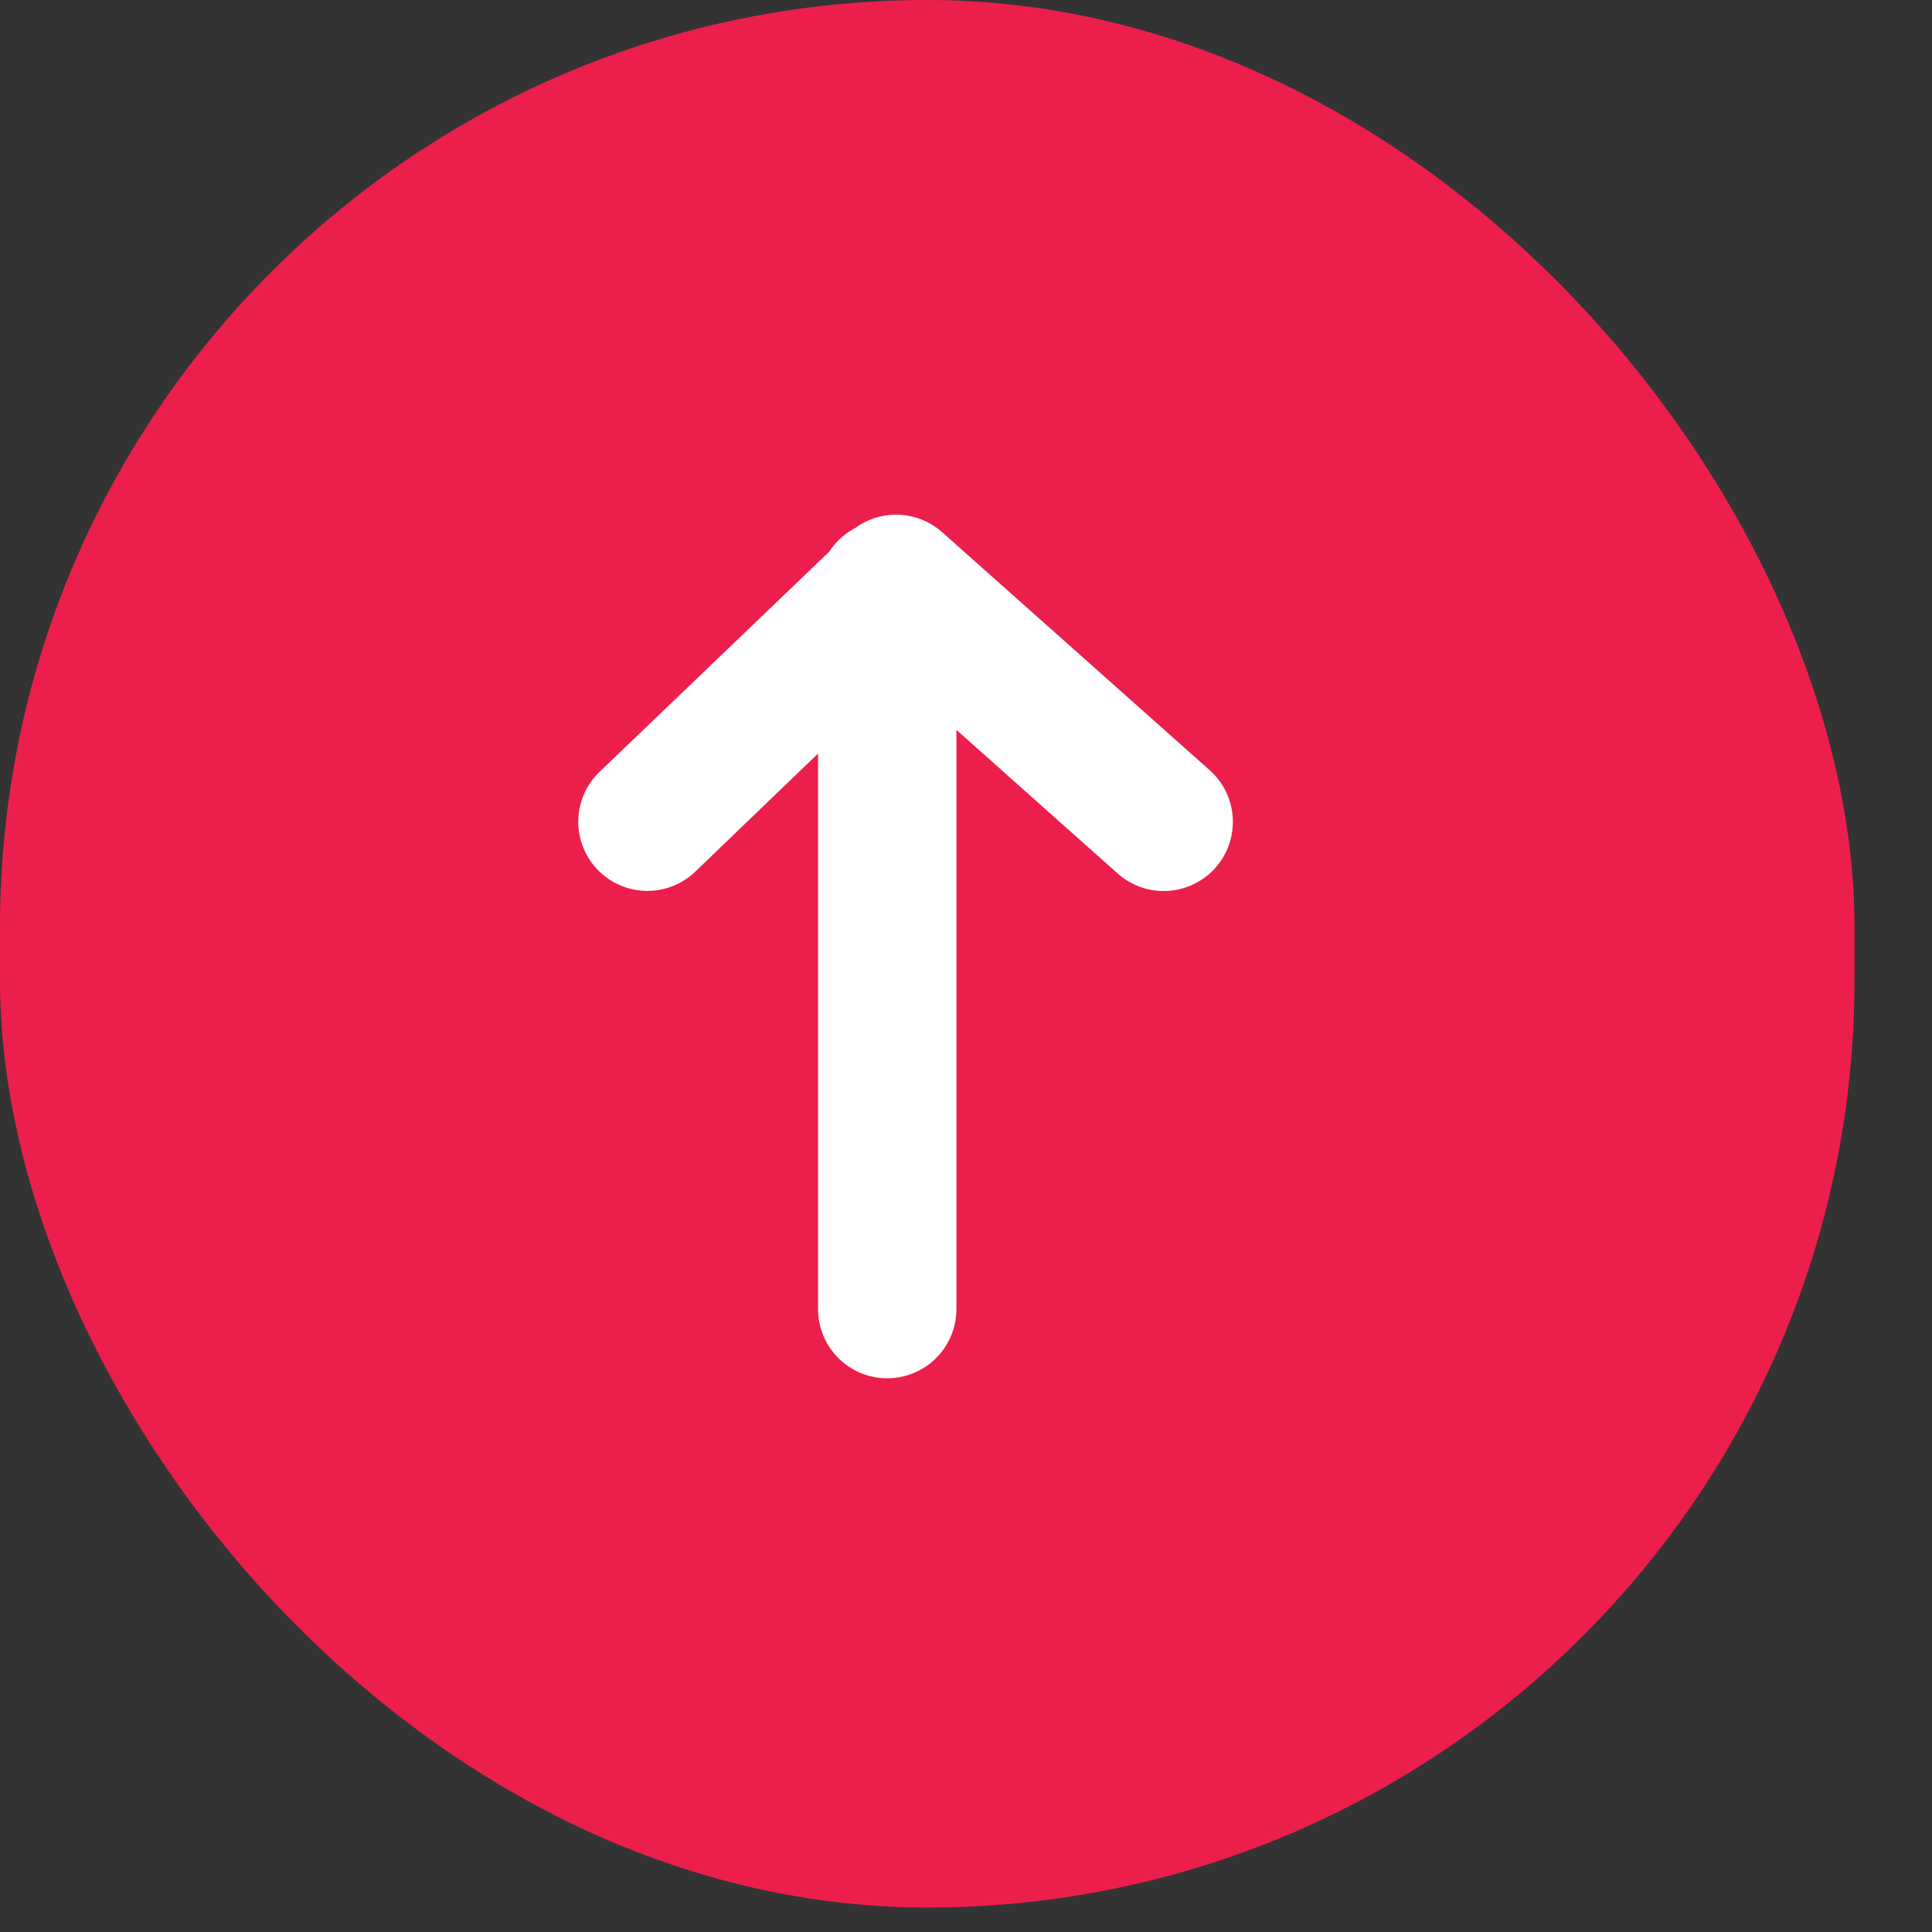
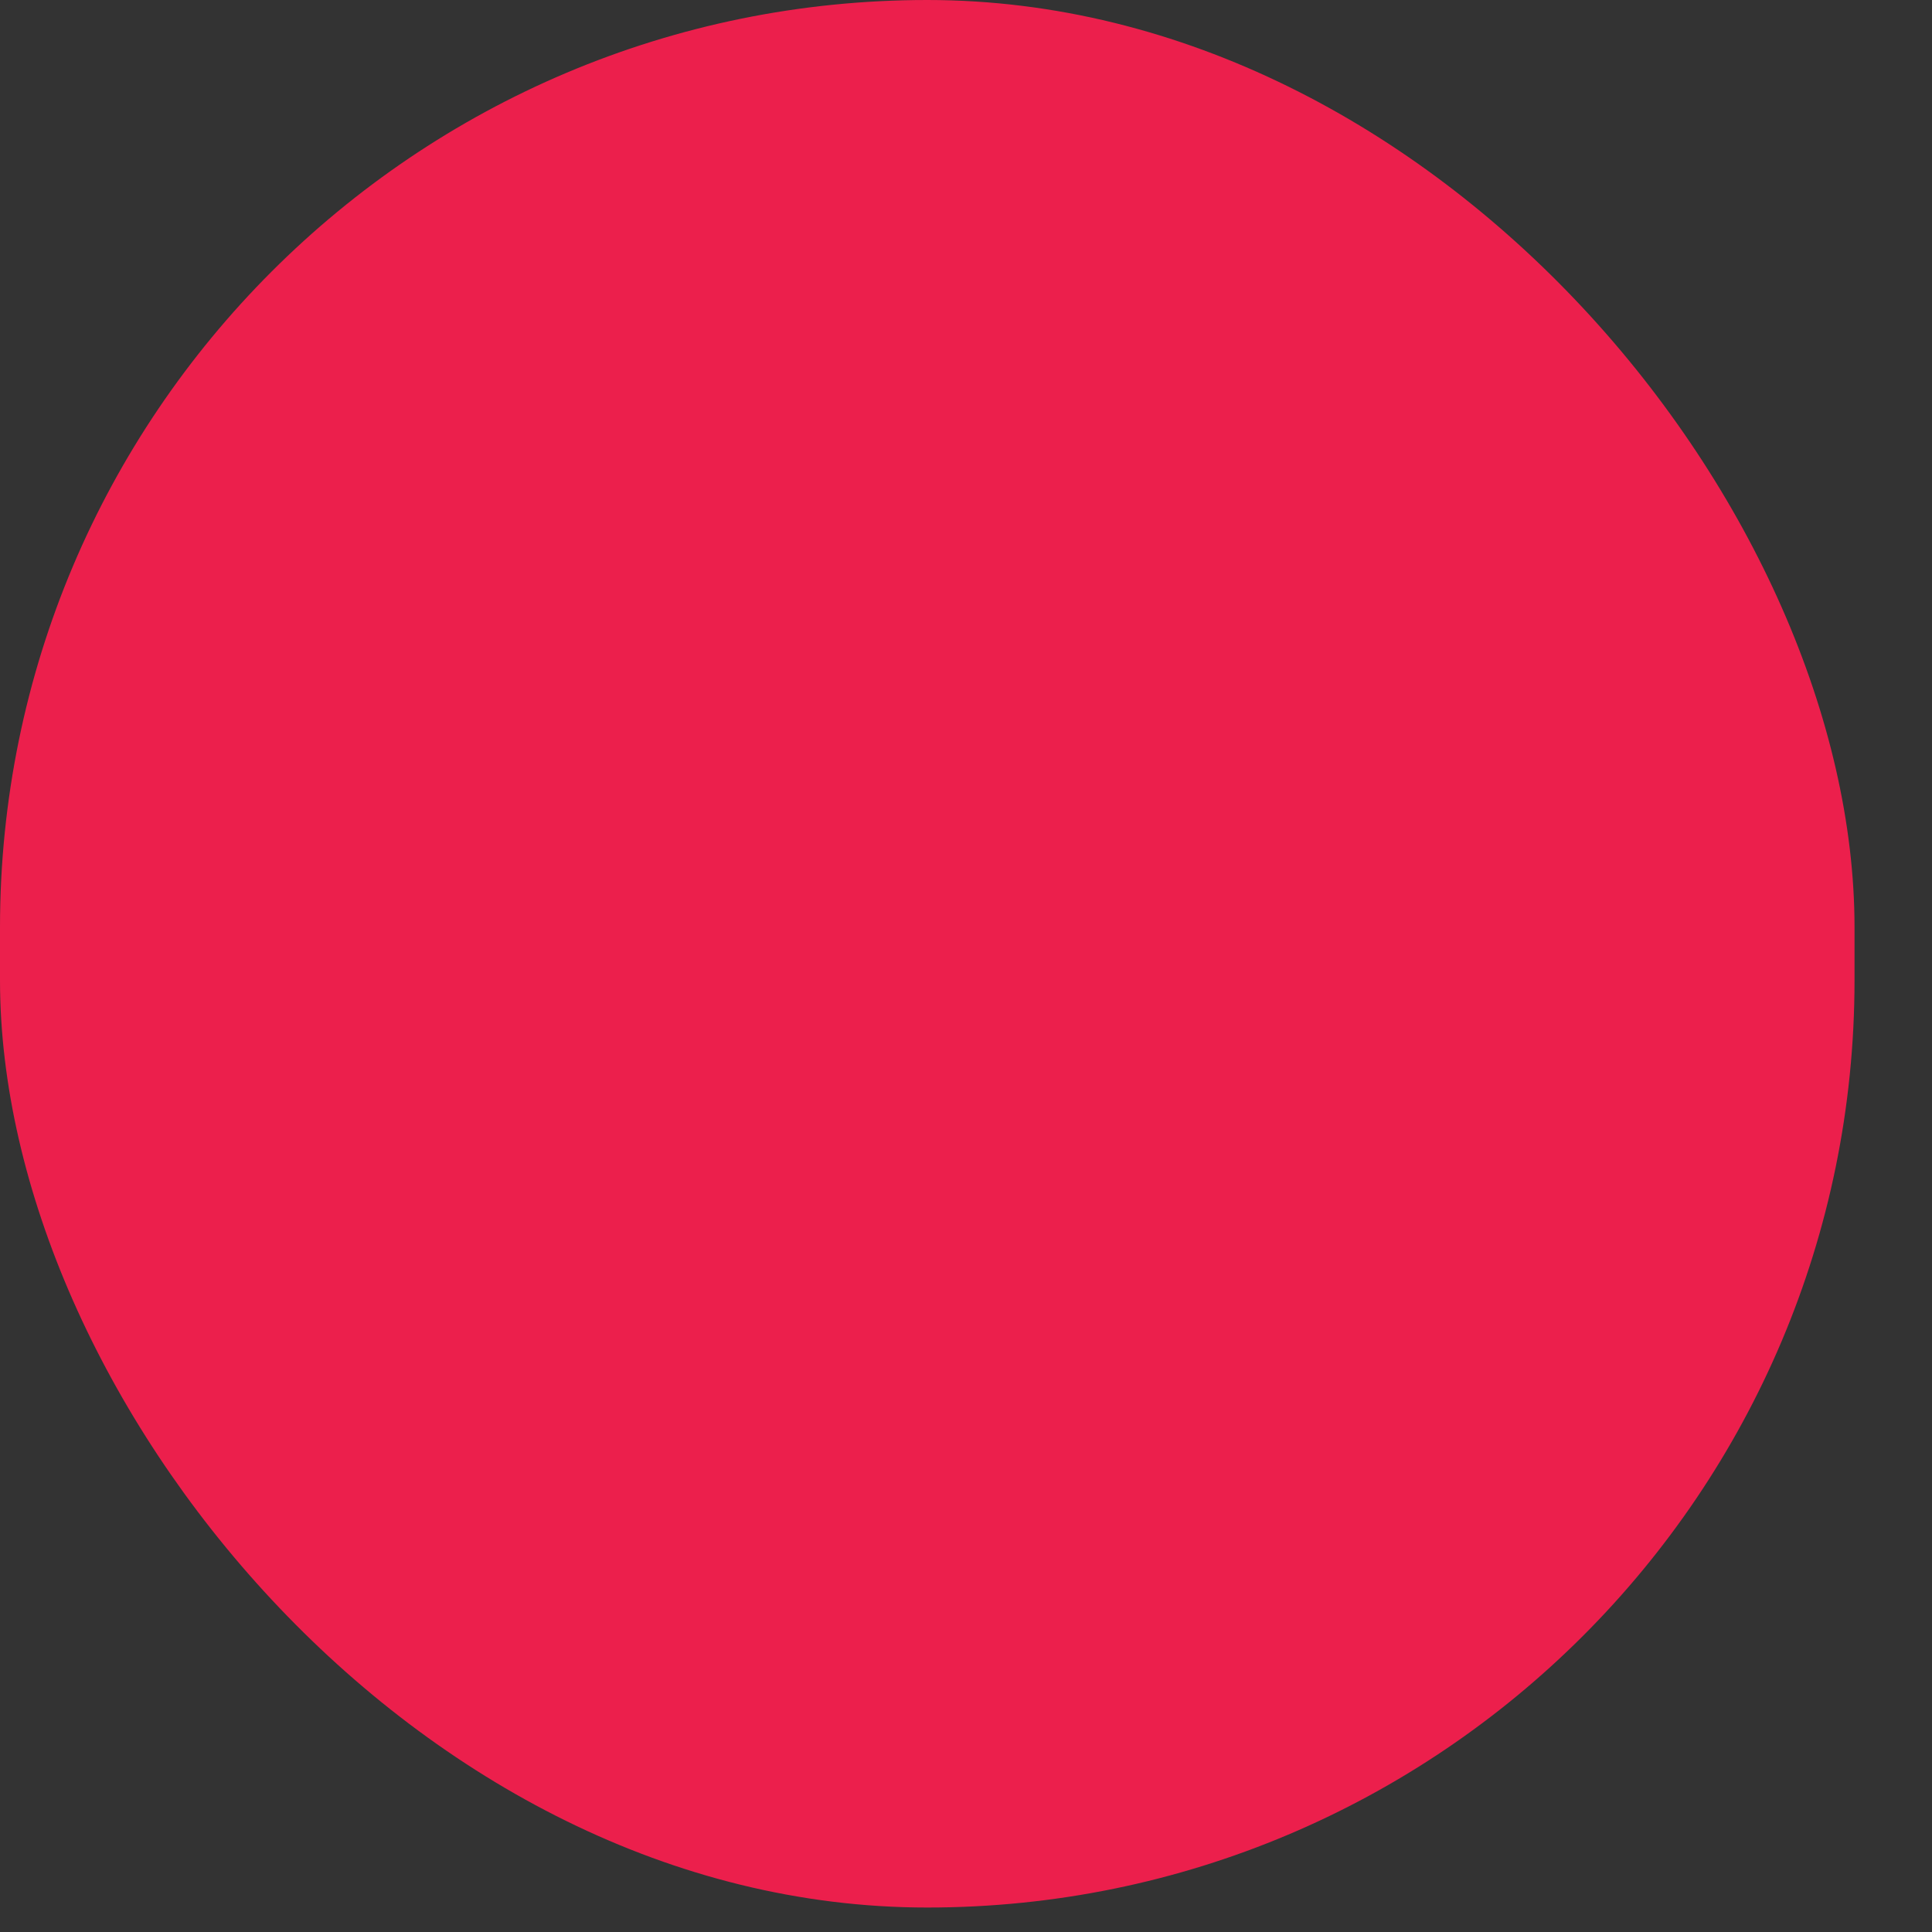
<svg xmlns="http://www.w3.org/2000/svg" width="30" height="30" viewBox="0 0 30 30">
  <rect x="0" y="0" width="30" height="30" fill="#333333" stroke="none" />
  <g id="icon">
    <rect id="Rectangle_2" data-name="Rectangle 2" width="28.797" height="29.62" rx="14.399" fill="#ec1f4c" />
    <g id="share-arrow" transform="translate(9.334 8.342)">
      <g id="Group_27" data-name="Group 27">
-         <path id="Path_14" data-name="Path 14" d="M117.438,12.71a.724.724,0,0,0,.722-.722V2.211l3.079,2.742a.724.724,0,1,0,.962-1.082L118.051.179a.726.726,0,0,0-.926-.024.726.726,0,0,0-.313.289l-3.6,3.451a.723.723,0,1,0,1,1.046l2.5-2.405v9.452A.724.724,0,0,0,117.438,12.71Z" transform="translate(-112.993 0)" fill="#fff" stroke="#fff" stroke-width="0.7" />
-       </g>
+         </g>
    </g>
  </g>
</svg>